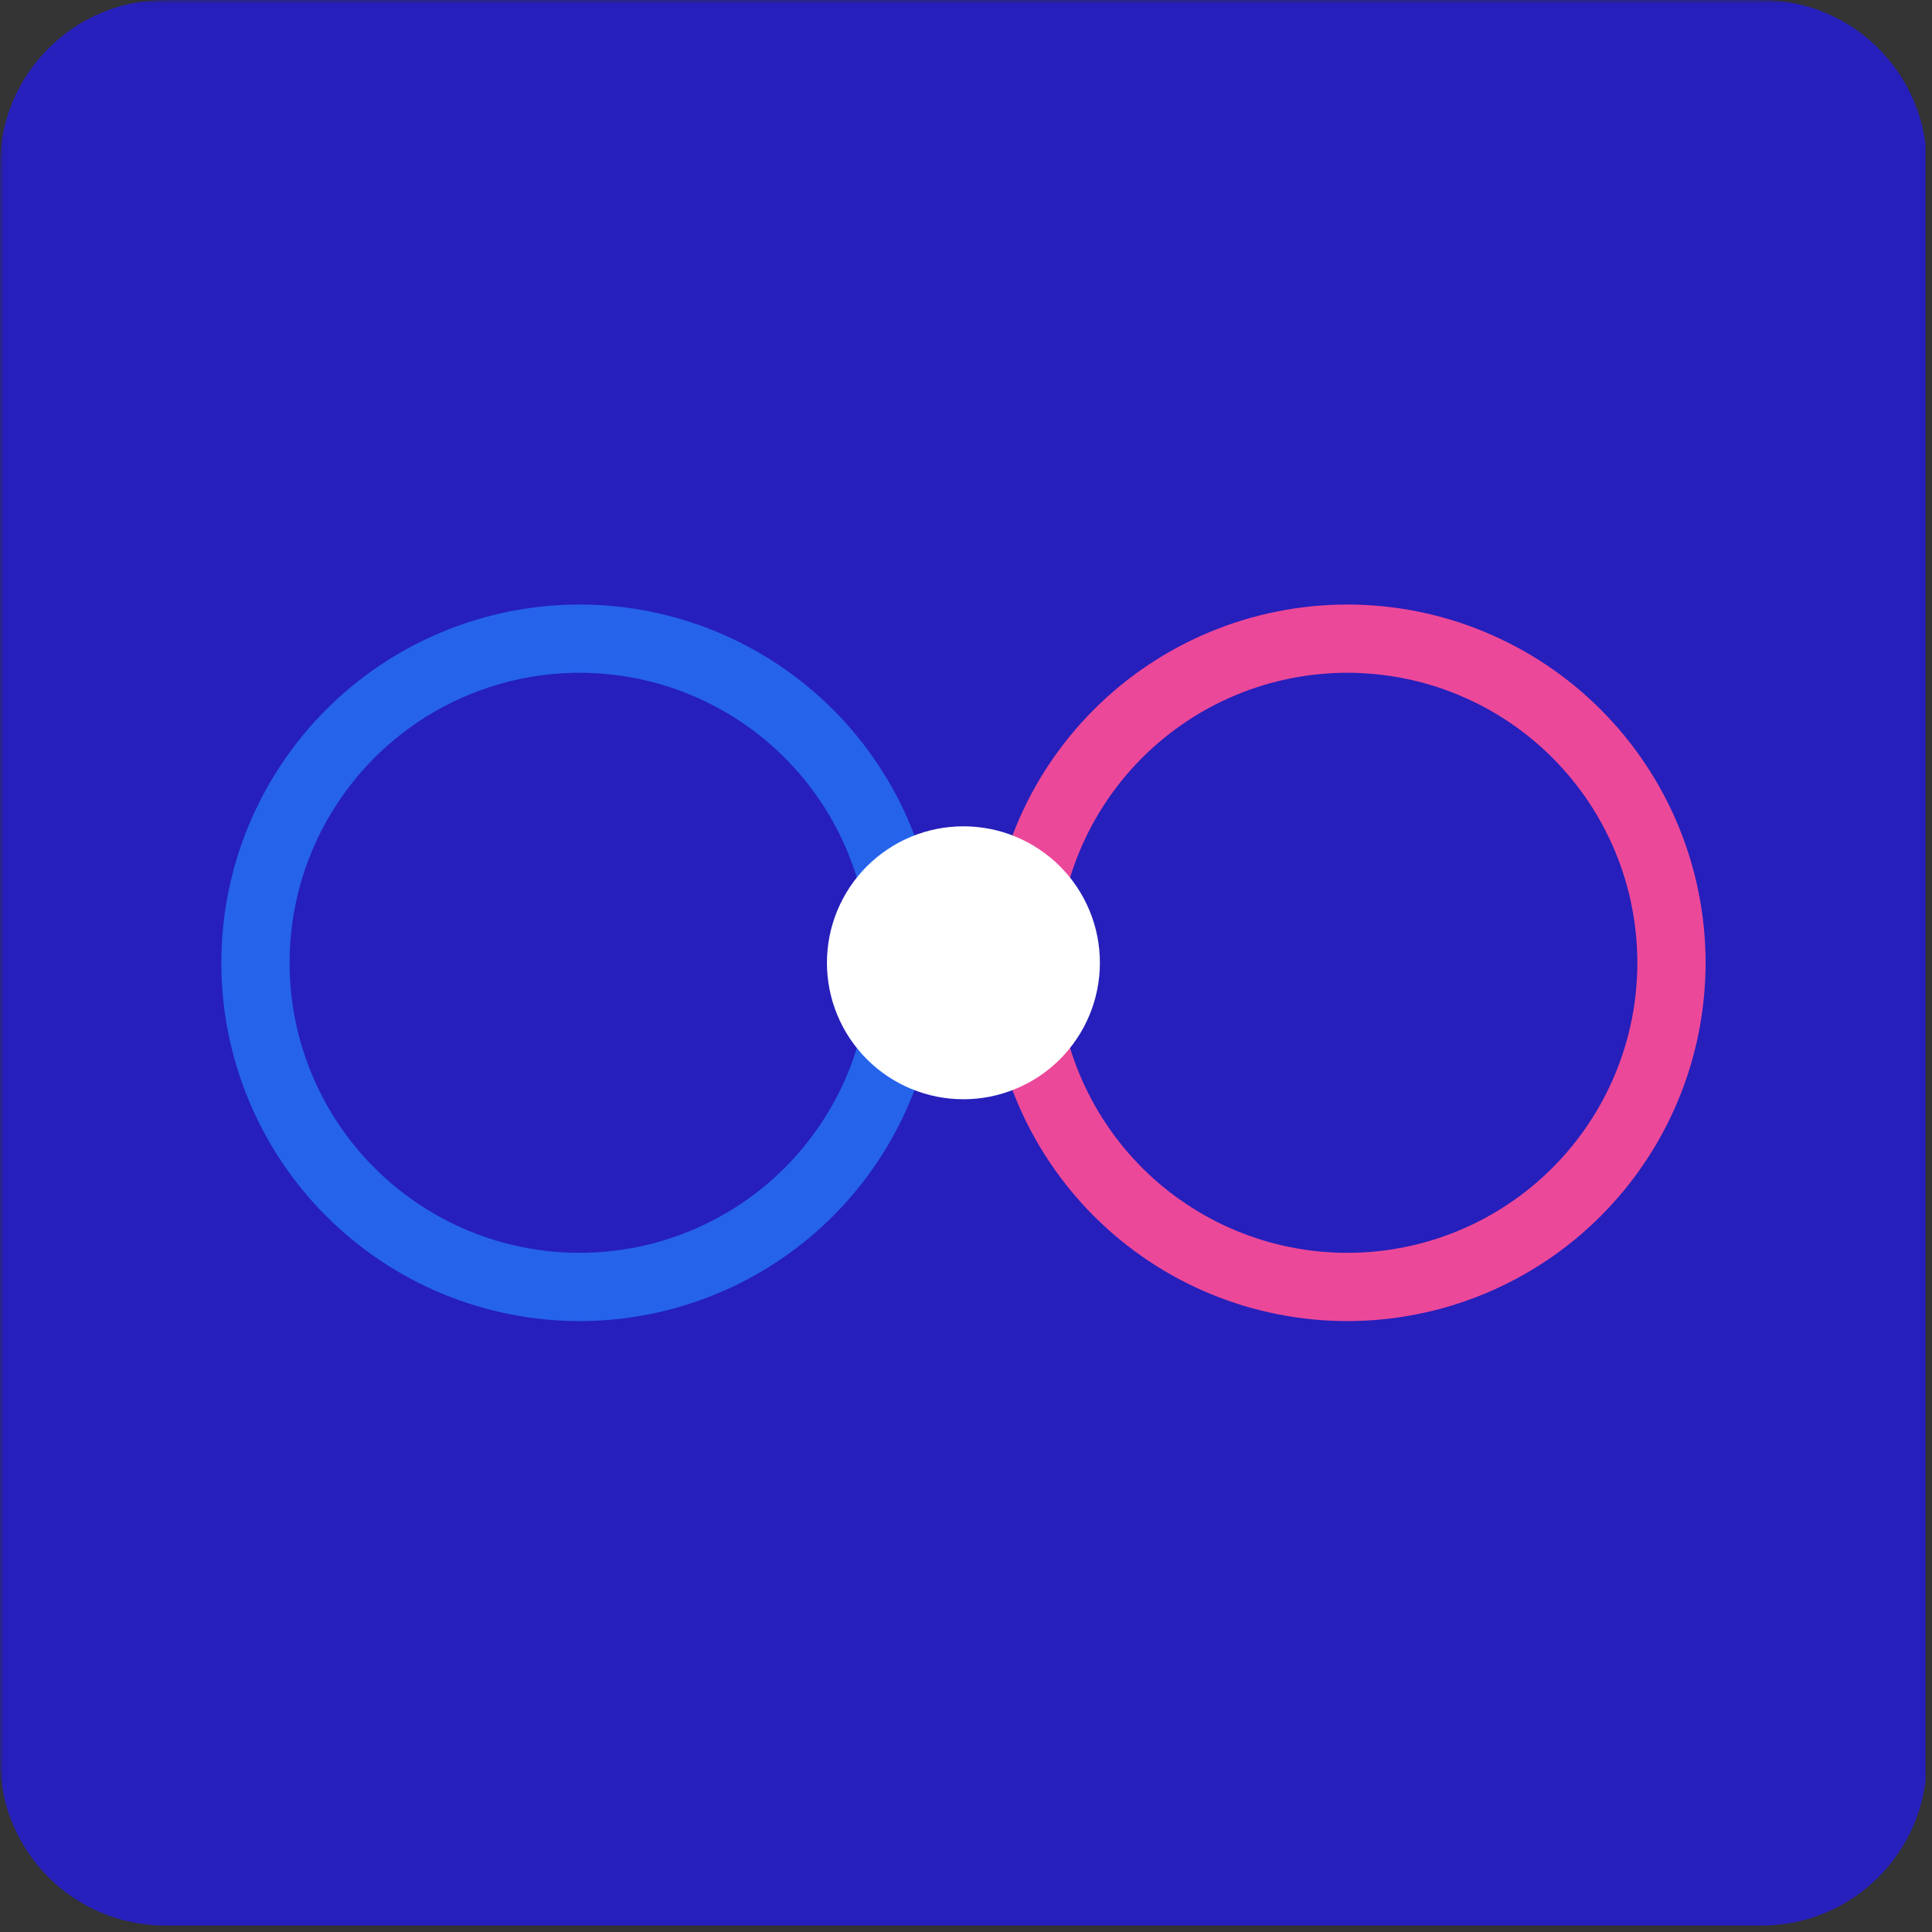
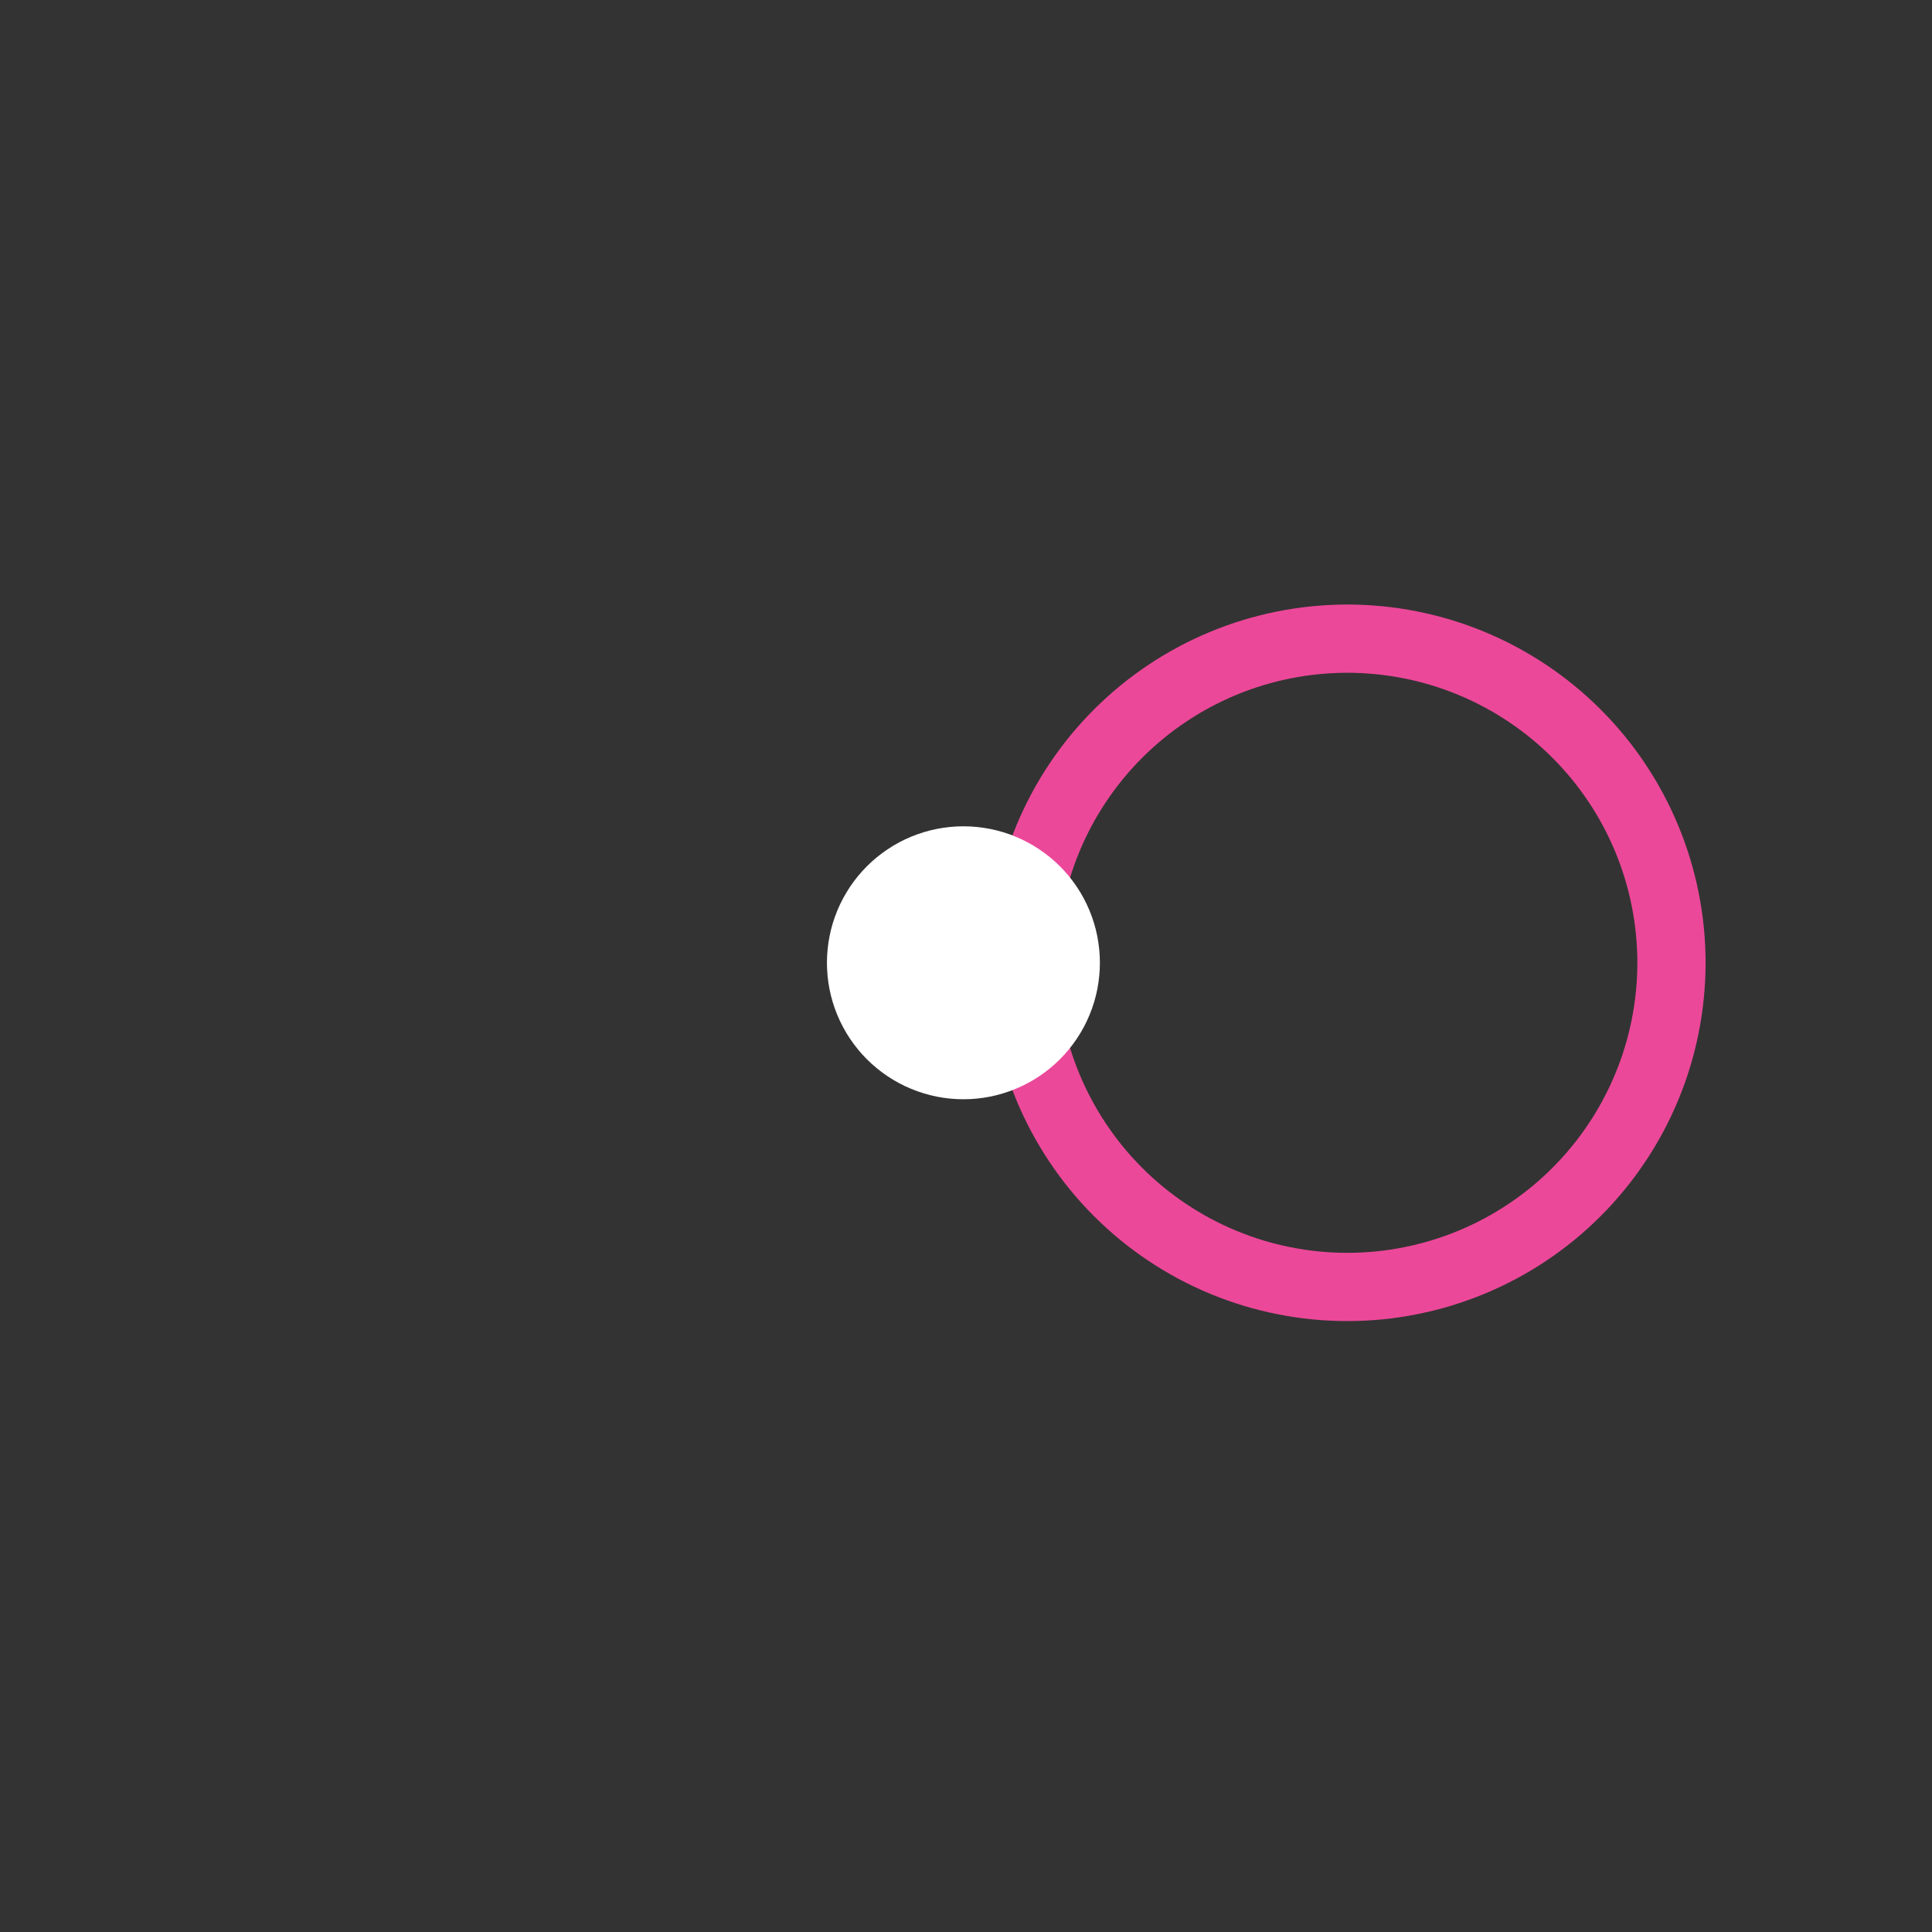
<svg xmlns="http://www.w3.org/2000/svg" width="350" zoomAndPan="magnify" viewBox="0 0 262.5 262.5" height="350" preserveAspectRatio="xMidYMid meet" version="1.0">
  <rect x="0" y="0" width="262.5" height="262.5" fill="#333333" stroke="none" />
  <defs>
    <filter x="0%" y="0%" width="100%" height="100%" id="c461d6e15a">
      <feColorMatrix values="0 0 0 0 1 0 0 0 0 1 0 0 0 0 1 0 0 0 1 0" color-interpolation-filters="sRGB" />
    </filter>
    <clipPath id="5e568928d6">
-       <path d="M 0 0 L 262 0 L 262 261.82 L 0 261.82 Z M 0 0 " clip-rule="nonzero" />
-     </clipPath>
+       </clipPath>
    <mask id="5262e6fb95">
      <g filter="url(#c461d6e15a)">
-         <rect x="-57.75" width="378" fill="#000000" y="-57.75" height="378" fill-opacity="0.87" />
-       </g>
+         </g>
    </mask>
    <clipPath id="ee35bf4ba2">
      <path d="M 0 0 L 262 0 L 262 261.625 L 0 261.625 Z M 0 0 " clip-rule="nonzero" />
    </clipPath>
    <clipPath id="8770f4c51e">
-       <path d="M 22.457 0 L 239.344 0 C 251.746 0 261.801 10.055 261.801 22.457 L 261.801 239.168 C 261.801 251.57 251.746 261.625 239.344 261.625 L 22.457 261.625 C 10.055 261.625 0 251.57 0 239.168 L 0 22.457 C 0 10.055 10.055 0 22.457 0 Z M 22.457 0 " clip-rule="nonzero" />
-     </clipPath>
+       </clipPath>
    <clipPath id="2df857fe18">
      <path d="M 0 0 L 261.82 0 L 261.82 261.625 L 0 261.625 Z M 0 0 " clip-rule="nonzero" />
    </clipPath>
    <clipPath id="39a09caee5">
      <path d="M 22.457 0 L 239.344 0 C 251.746 0 261.801 10.055 261.801 22.457 L 261.801 239.168 C 261.801 251.57 251.746 261.625 239.344 261.625 L 22.457 261.625 C 10.055 261.625 0 251.57 0 239.168 L 0 22.457 C 0 10.055 10.055 0 22.457 0 Z M 22.457 0 " clip-rule="nonzero" />
    </clipPath>
    <clipPath id="16ecae6f2a">
      <rect x="0" width="262" y="0" height="262" />
    </clipPath>
    <clipPath id="70570e350b">
      <rect x="0" width="262" y="0" height="262" />
    </clipPath>
    <clipPath id="962317df30">
      <path d="M 15.004 34 L 176 34 L 176 228 L 15.004 228 Z M 15.004 34 " clip-rule="nonzero" />
    </clipPath>
    <clipPath id="732c1b95bf">
      <path d="M 86 34 L 246.793 34 L 246.793 228 L 86 228 Z M 86 34 " clip-rule="nonzero" />
    </clipPath>
    <clipPath id="f2eb5037c8">
      <rect x="0" width="262" y="0" height="262" />
    </clipPath>
  </defs>
  <g transform="matrix(1, 0, 0, 1, 0, -0)">
    <g clip-path="url(#f2eb5037c8)">
      <g clip-path="url(#5e568928d6)">
        <g mask="url(#5262e6fb95)">
          <g transform="matrix(1, 0, 0, 1, 0, -0)">
            <g clip-path="url(#70570e350b)">
              <g clip-path="url(#ee35bf4ba2)">
                <g clip-path="url(#8770f4c51e)">
                  <g transform="matrix(1, 0, 0, 1, 0, -0)">
                    <g clip-path="url(#16ecae6f2a)">
                      <g clip-path="url(#2df857fe18)">
                        <g clip-path="url(#39a09caee5)">
                          <path fill="#241bcf" d="M 0 0 L 261.625 0 L 261.625 261.625 L 0 261.625 Z M 0 0 " fill-opacity="1" fill-rule="nonzero" />
                        </g>
                      </g>
                    </g>
                  </g>
                </g>
              </g>
            </g>
          </g>
        </g>
      </g>
      <g clip-path="url(#962317df30)">
-         <path stroke-linecap="butt" transform="matrix(1.159, 0, 0, 1.159, 15.004, 14.916)" fill="none" stroke-linejoin="miter" d="M 92.999 100.001 C 92.999 101.245 92.938 102.485 92.817 103.725 C 92.696 104.962 92.514 106.192 92.271 107.413 C 92.028 108.633 91.725 109.839 91.364 111.032 C 91.004 112.222 90.582 113.392 90.107 114.541 C 89.632 115.69 89.099 116.816 88.513 117.912 C 87.926 119.01 87.286 120.076 86.595 121.11 C 85.904 122.145 85.163 123.146 84.374 124.107 C 83.585 125.071 82.749 125.991 81.87 126.87 C 80.99 127.75 80.07 128.586 79.106 129.375 C 78.145 130.163 77.148 130.905 76.113 131.596 C 75.078 132.287 74.01 132.927 72.914 133.514 C 71.815 134.1 70.693 134.633 69.54 135.108 C 68.391 135.583 67.221 136.001 66.032 136.365 C 64.839 136.726 63.635 137.026 62.412 137.268 C 61.192 137.511 59.965 137.697 58.724 137.818 C 57.487 137.939 56.244 138 55 138 C 53.756 138 52.513 137.939 51.276 137.818 C 50.035 137.697 48.808 137.511 47.585 137.268 C 46.365 137.026 45.162 136.726 43.968 136.365 C 42.779 136.001 41.609 135.583 40.46 135.108 C 39.307 134.633 38.185 134.1 37.086 133.514 C 35.99 132.927 34.922 132.287 33.887 131.596 C 32.852 130.905 31.855 130.163 30.894 129.375 C 29.93 128.586 29.01 127.75 28.13 126.87 C 27.251 125.991 26.415 125.071 25.626 124.107 C 24.837 123.146 24.096 122.145 23.405 121.11 C 22.714 120.076 22.074 119.01 21.487 117.912 C 20.901 116.816 20.368 115.69 19.893 114.541 C 19.418 113.392 18.996 112.222 18.636 111.032 C 18.275 109.839 17.972 108.633 17.729 107.413 C 17.486 106.192 17.304 104.962 17.183 103.725 C 17.062 102.485 17.001 101.245 17.001 100.001 C 17.001 98.757 17.062 97.513 17.183 96.276 C 17.304 95.036 17.486 93.806 17.729 92.586 C 17.972 91.366 18.275 90.159 18.636 88.969 C 18.996 87.779 19.418 86.606 19.893 85.457 C 20.368 84.308 20.901 83.185 21.487 82.087 C 22.074 80.988 22.714 79.923 23.405 78.888 C 24.096 77.853 24.837 76.856 25.626 75.892 C 26.415 74.931 27.251 74.011 28.13 73.131 C 29.01 72.251 29.93 71.416 30.894 70.627 C 31.855 69.835 32.852 69.097 33.887 68.406 C 34.922 67.711 35.99 67.074 37.086 66.488 C 38.185 65.901 39.307 65.369 40.46 64.894 C 41.609 64.415 42.779 63.997 43.968 63.636 C 45.162 63.276 46.365 62.972 47.585 62.73 C 48.808 62.487 50.035 62.305 51.276 62.184 C 52.513 62.062 53.756 61.998 55 61.998 C 56.244 61.998 57.487 62.062 58.724 62.184 C 59.965 62.305 61.192 62.487 62.412 62.73 C 63.635 62.972 64.839 63.276 66.032 63.636 C 67.221 63.997 68.391 64.415 69.54 64.894 C 70.693 65.369 71.815 65.901 72.914 66.488 C 74.01 67.074 75.078 67.711 76.113 68.406 C 77.148 69.097 78.145 69.835 79.106 70.627 C 80.07 71.416 80.99 72.251 81.87 73.131 C 82.749 74.011 83.585 74.931 84.374 75.892 C 85.163 76.856 85.904 77.853 86.595 78.888 C 87.286 79.923 87.926 80.988 88.513 82.087 C 89.099 83.185 89.632 84.308 90.107 85.457 C 90.582 86.606 91.004 87.779 91.364 88.969 C 91.725 90.159 92.028 91.366 92.271 92.586 C 92.514 93.806 92.696 95.036 92.817 96.276 C 92.938 97.513 92.999 98.757 92.999 100.001 Z M 92.999 100.001 " stroke="#2563eb" stroke-width="8" stroke-opacity="1" stroke-miterlimit="4" />
-       </g>
+         </g>
      <g clip-path="url(#732c1b95bf)">
        <path stroke-linecap="butt" transform="matrix(1.159, 0, 0, 1.159, 15.004, 14.916)" fill="none" stroke-linejoin="miter" d="M 183.002 100.001 C 183.002 101.245 182.938 102.485 182.816 103.725 C 182.695 104.962 182.513 106.192 182.27 107.413 C 182.028 108.633 181.724 109.839 181.364 111.032 C 181.003 112.222 180.585 113.392 180.106 114.541 C 179.631 115.69 179.099 116.816 178.512 117.912 C 177.926 119.01 177.289 120.076 176.594 121.11 C 175.903 122.145 175.165 123.146 174.373 124.107 C 173.584 125.071 172.749 125.991 171.869 126.87 C 170.989 127.75 170.069 128.586 169.108 129.375 C 168.144 130.163 167.147 130.905 166.112 131.596 C 165.077 132.287 164.012 132.927 162.913 133.514 C 161.815 134.1 160.692 134.633 159.543 135.108 C 158.394 135.583 157.221 136.001 156.031 136.365 C 154.841 136.726 153.634 137.026 152.414 137.268 C 151.194 137.511 149.964 137.697 148.724 137.818 C 147.487 137.939 146.243 138 144.999 138 C 143.755 138 142.515 137.939 141.275 137.818 C 140.038 137.697 138.808 137.511 137.587 137.268 C 136.367 137.026 135.161 136.726 133.968 136.365 C 132.778 136.001 131.608 135.583 130.459 135.108 C 129.31 134.633 128.184 134.1 127.088 133.514 C 125.99 132.927 124.924 132.287 123.89 131.596 C 122.855 130.905 121.854 130.163 120.893 129.375 C 119.929 128.586 119.009 127.75 118.13 126.87 C 117.25 125.991 116.414 125.071 115.625 124.107 C 114.837 123.146 114.095 122.145 113.404 121.11 C 112.713 120.076 112.073 119.01 111.486 117.912 C 110.9 116.816 110.367 115.69 109.892 114.541 C 109.417 113.392 108.999 112.222 108.635 111.032 C 108.274 109.839 107.974 108.633 107.732 107.413 C 107.489 106.192 107.303 104.962 107.182 103.725 C 107.061 102.485 107 101.245 107 100.001 C 107 98.757 107.061 97.513 107.182 96.276 C 107.303 95.036 107.489 93.806 107.732 92.586 C 107.974 91.366 108.274 90.159 108.635 88.969 C 108.999 87.779 109.417 86.606 109.892 85.457 C 110.367 84.308 110.9 83.185 111.486 82.087 C 112.073 80.988 112.713 79.923 113.404 78.888 C 114.095 77.853 114.837 76.856 115.625 75.892 C 116.414 74.931 117.25 74.011 118.13 73.131 C 119.009 72.251 119.929 71.416 120.893 70.627 C 121.854 69.835 122.855 69.097 123.89 68.406 C 124.924 67.711 125.99 67.074 127.088 66.488 C 128.184 65.901 129.31 65.369 130.459 64.894 C 131.608 64.415 132.778 63.997 133.968 63.636 C 135.161 63.276 136.367 62.972 137.587 62.73 C 138.808 62.487 140.038 62.305 141.275 62.184 C 142.515 62.062 143.755 61.998 144.999 61.998 C 146.243 61.998 147.487 62.062 148.724 62.184 C 149.964 62.305 151.194 62.487 152.414 62.73 C 153.634 62.972 154.841 63.276 156.031 63.636 C 157.221 63.997 158.394 64.415 159.543 64.894 C 160.692 65.369 161.815 65.901 162.913 66.488 C 164.012 67.074 165.077 67.711 166.112 68.406 C 167.147 69.097 168.144 69.835 169.108 70.627 C 170.069 71.416 170.989 72.251 171.869 73.131 C 172.749 74.011 173.584 74.931 174.373 75.892 C 175.165 76.856 175.903 77.853 176.594 78.888 C 177.289 79.923 177.926 80.988 178.512 82.087 C 179.099 83.185 179.631 84.308 180.106 85.457 C 180.585 86.606 181.003 87.779 181.364 88.969 C 181.724 90.159 182.028 91.366 182.27 92.586 C 182.513 93.806 182.695 95.036 182.816 96.276 C 182.938 97.513 183.002 98.757 183.002 100.001 Z M 183.002 100.001 " stroke="#ec4899" stroke-width="8" stroke-opacity="1" stroke-miterlimit="4" />
      </g>
      <path fill="#ffffff" d="M 149.441 130.812 C 149.441 131.418 149.414 132.023 149.352 132.629 C 149.293 133.234 149.203 133.832 149.086 134.43 C 148.969 135.023 148.82 135.613 148.645 136.195 C 148.469 136.777 148.262 137.348 148.031 137.906 C 147.797 138.469 147.539 139.016 147.254 139.555 C 146.965 140.09 146.656 140.609 146.316 141.113 C 145.98 141.617 145.617 142.105 145.234 142.574 C 144.848 143.043 144.441 143.496 144.012 143.922 C 143.582 144.352 143.133 144.762 142.664 145.145 C 142.191 145.531 141.707 145.891 141.199 146.23 C 140.695 146.566 140.176 146.879 139.641 147.164 C 139.105 147.453 138.555 147.711 137.996 147.941 C 137.434 148.176 136.863 148.379 136.281 148.555 C 135.699 148.734 135.113 148.879 134.516 149 C 133.922 149.117 133.32 149.207 132.715 149.266 C 132.113 149.324 131.508 149.355 130.898 149.355 C 130.293 149.355 129.688 149.324 129.082 149.266 C 128.477 149.207 127.875 149.117 127.281 149 C 126.688 148.879 126.098 148.734 125.516 148.555 C 124.934 148.379 124.363 148.176 123.801 147.941 C 123.242 147.711 122.691 147.453 122.156 147.164 C 121.621 146.879 121.102 146.566 120.598 146.23 C 120.094 145.891 119.605 145.531 119.137 145.145 C 118.664 144.762 118.215 144.352 117.785 143.922 C 117.355 143.496 116.949 143.043 116.566 142.574 C 116.18 142.105 115.816 141.617 115.48 141.113 C 115.145 140.609 114.832 140.09 114.547 139.555 C 114.258 139.016 114 138.469 113.766 137.906 C 113.535 137.348 113.332 136.777 113.152 136.195 C 112.977 135.613 112.832 135.023 112.711 134.43 C 112.594 133.832 112.504 133.234 112.445 132.629 C 112.387 132.023 112.355 131.418 112.355 130.812 C 112.355 130.203 112.387 129.598 112.445 128.992 C 112.504 128.391 112.594 127.789 112.711 127.195 C 112.832 126.598 112.977 126.012 113.152 125.43 C 113.332 124.848 113.535 124.277 113.766 123.715 C 114 123.152 114.258 122.605 114.547 122.07 C 114.832 121.535 115.145 121.016 115.48 120.508 C 115.816 120.004 116.18 119.516 116.566 119.047 C 116.949 118.578 117.355 118.129 117.785 117.699 C 118.215 117.27 118.664 116.863 119.137 116.477 C 119.605 116.094 120.094 115.73 120.598 115.395 C 121.102 115.055 121.621 114.746 122.156 114.457 C 122.691 114.172 123.242 113.914 123.801 113.68 C 124.363 113.449 124.934 113.242 125.516 113.066 C 126.098 112.891 126.688 112.742 127.281 112.625 C 127.875 112.508 128.477 112.418 129.082 112.359 C 129.688 112.297 130.293 112.27 130.898 112.27 C 131.508 112.27 132.113 112.297 132.715 112.359 C 133.32 112.418 133.922 112.508 134.516 112.625 C 135.113 112.742 135.699 112.891 136.281 113.066 C 136.863 113.242 137.434 113.449 137.996 113.68 C 138.555 113.914 139.105 114.172 139.641 114.457 C 140.176 114.746 140.695 115.055 141.199 115.395 C 141.707 115.73 142.191 116.094 142.664 116.477 C 143.133 116.863 143.582 117.27 144.012 117.699 C 144.441 118.129 144.848 118.578 145.234 119.047 C 145.617 119.516 145.98 120.004 146.316 120.508 C 146.656 121.016 146.965 121.535 147.254 122.07 C 147.539 122.605 147.797 123.156 148.031 123.715 C 148.262 124.277 148.469 124.848 148.645 125.43 C 148.82 126.012 148.969 126.598 149.086 127.195 C 149.203 127.789 149.293 128.391 149.352 128.992 C 149.414 129.598 149.441 130.203 149.441 130.812 Z M 149.441 130.812 " fill-opacity="1" fill-rule="nonzero" />
    </g>
  </g>
</svg>